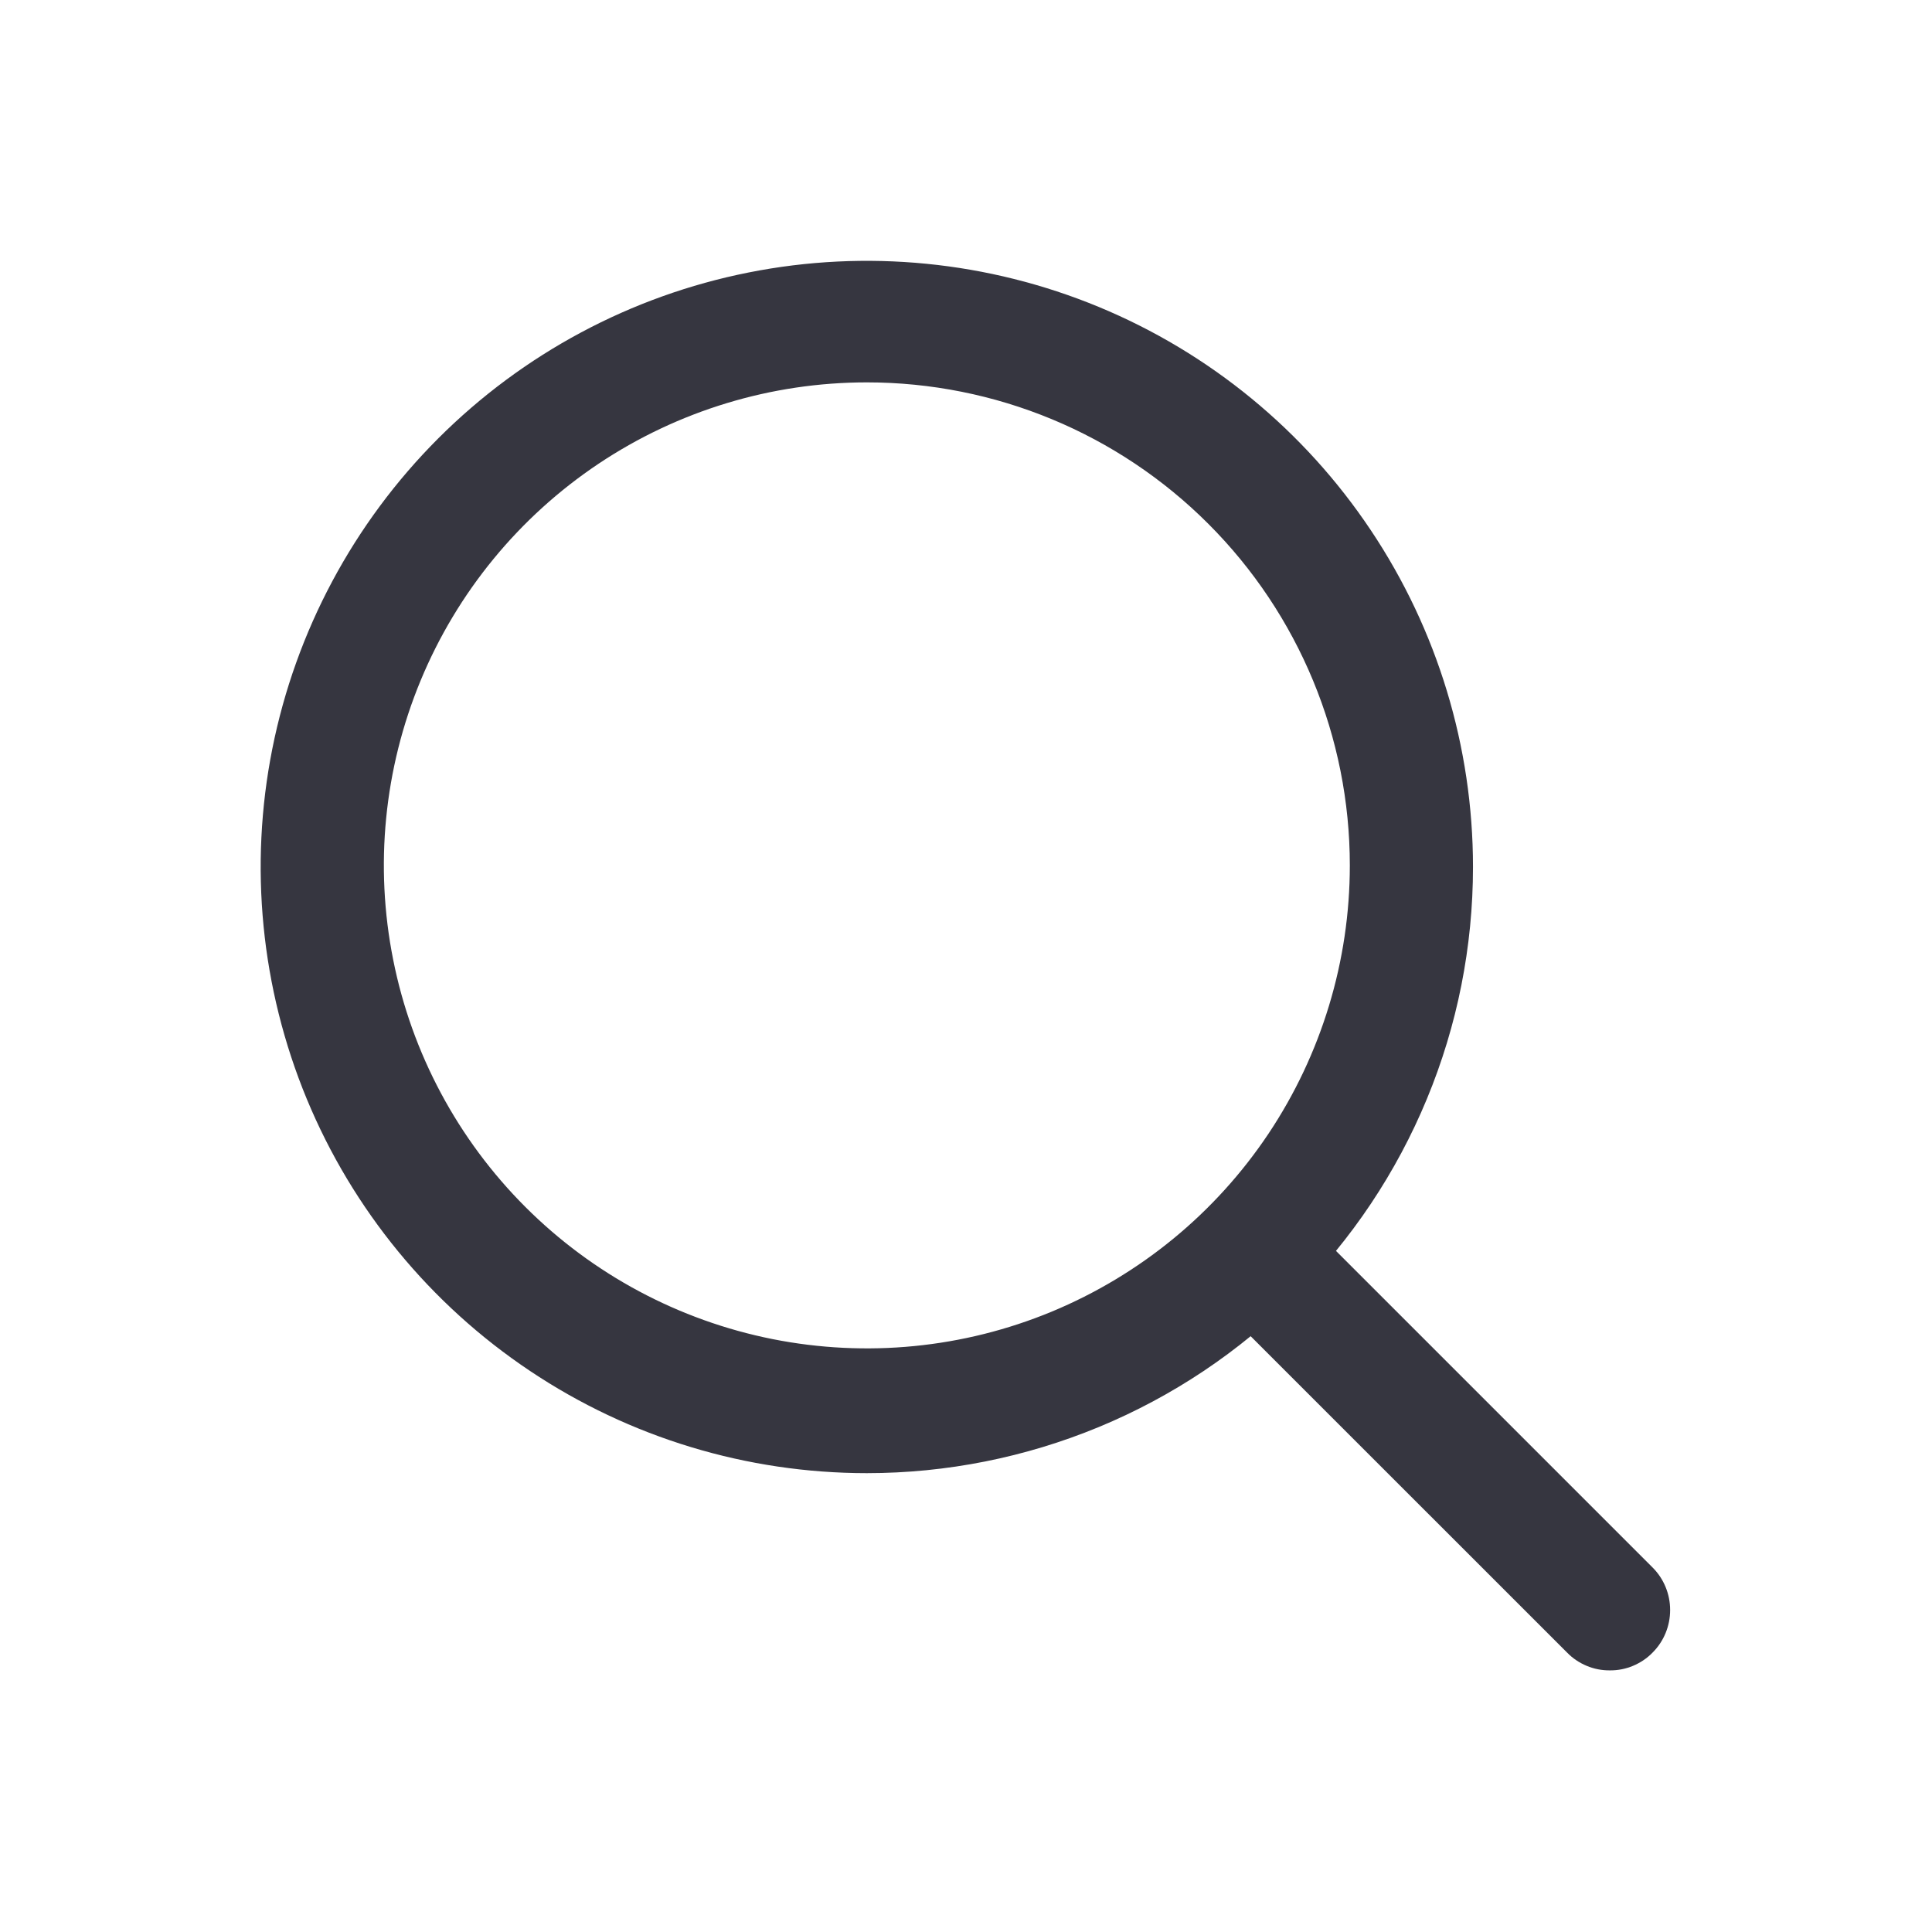
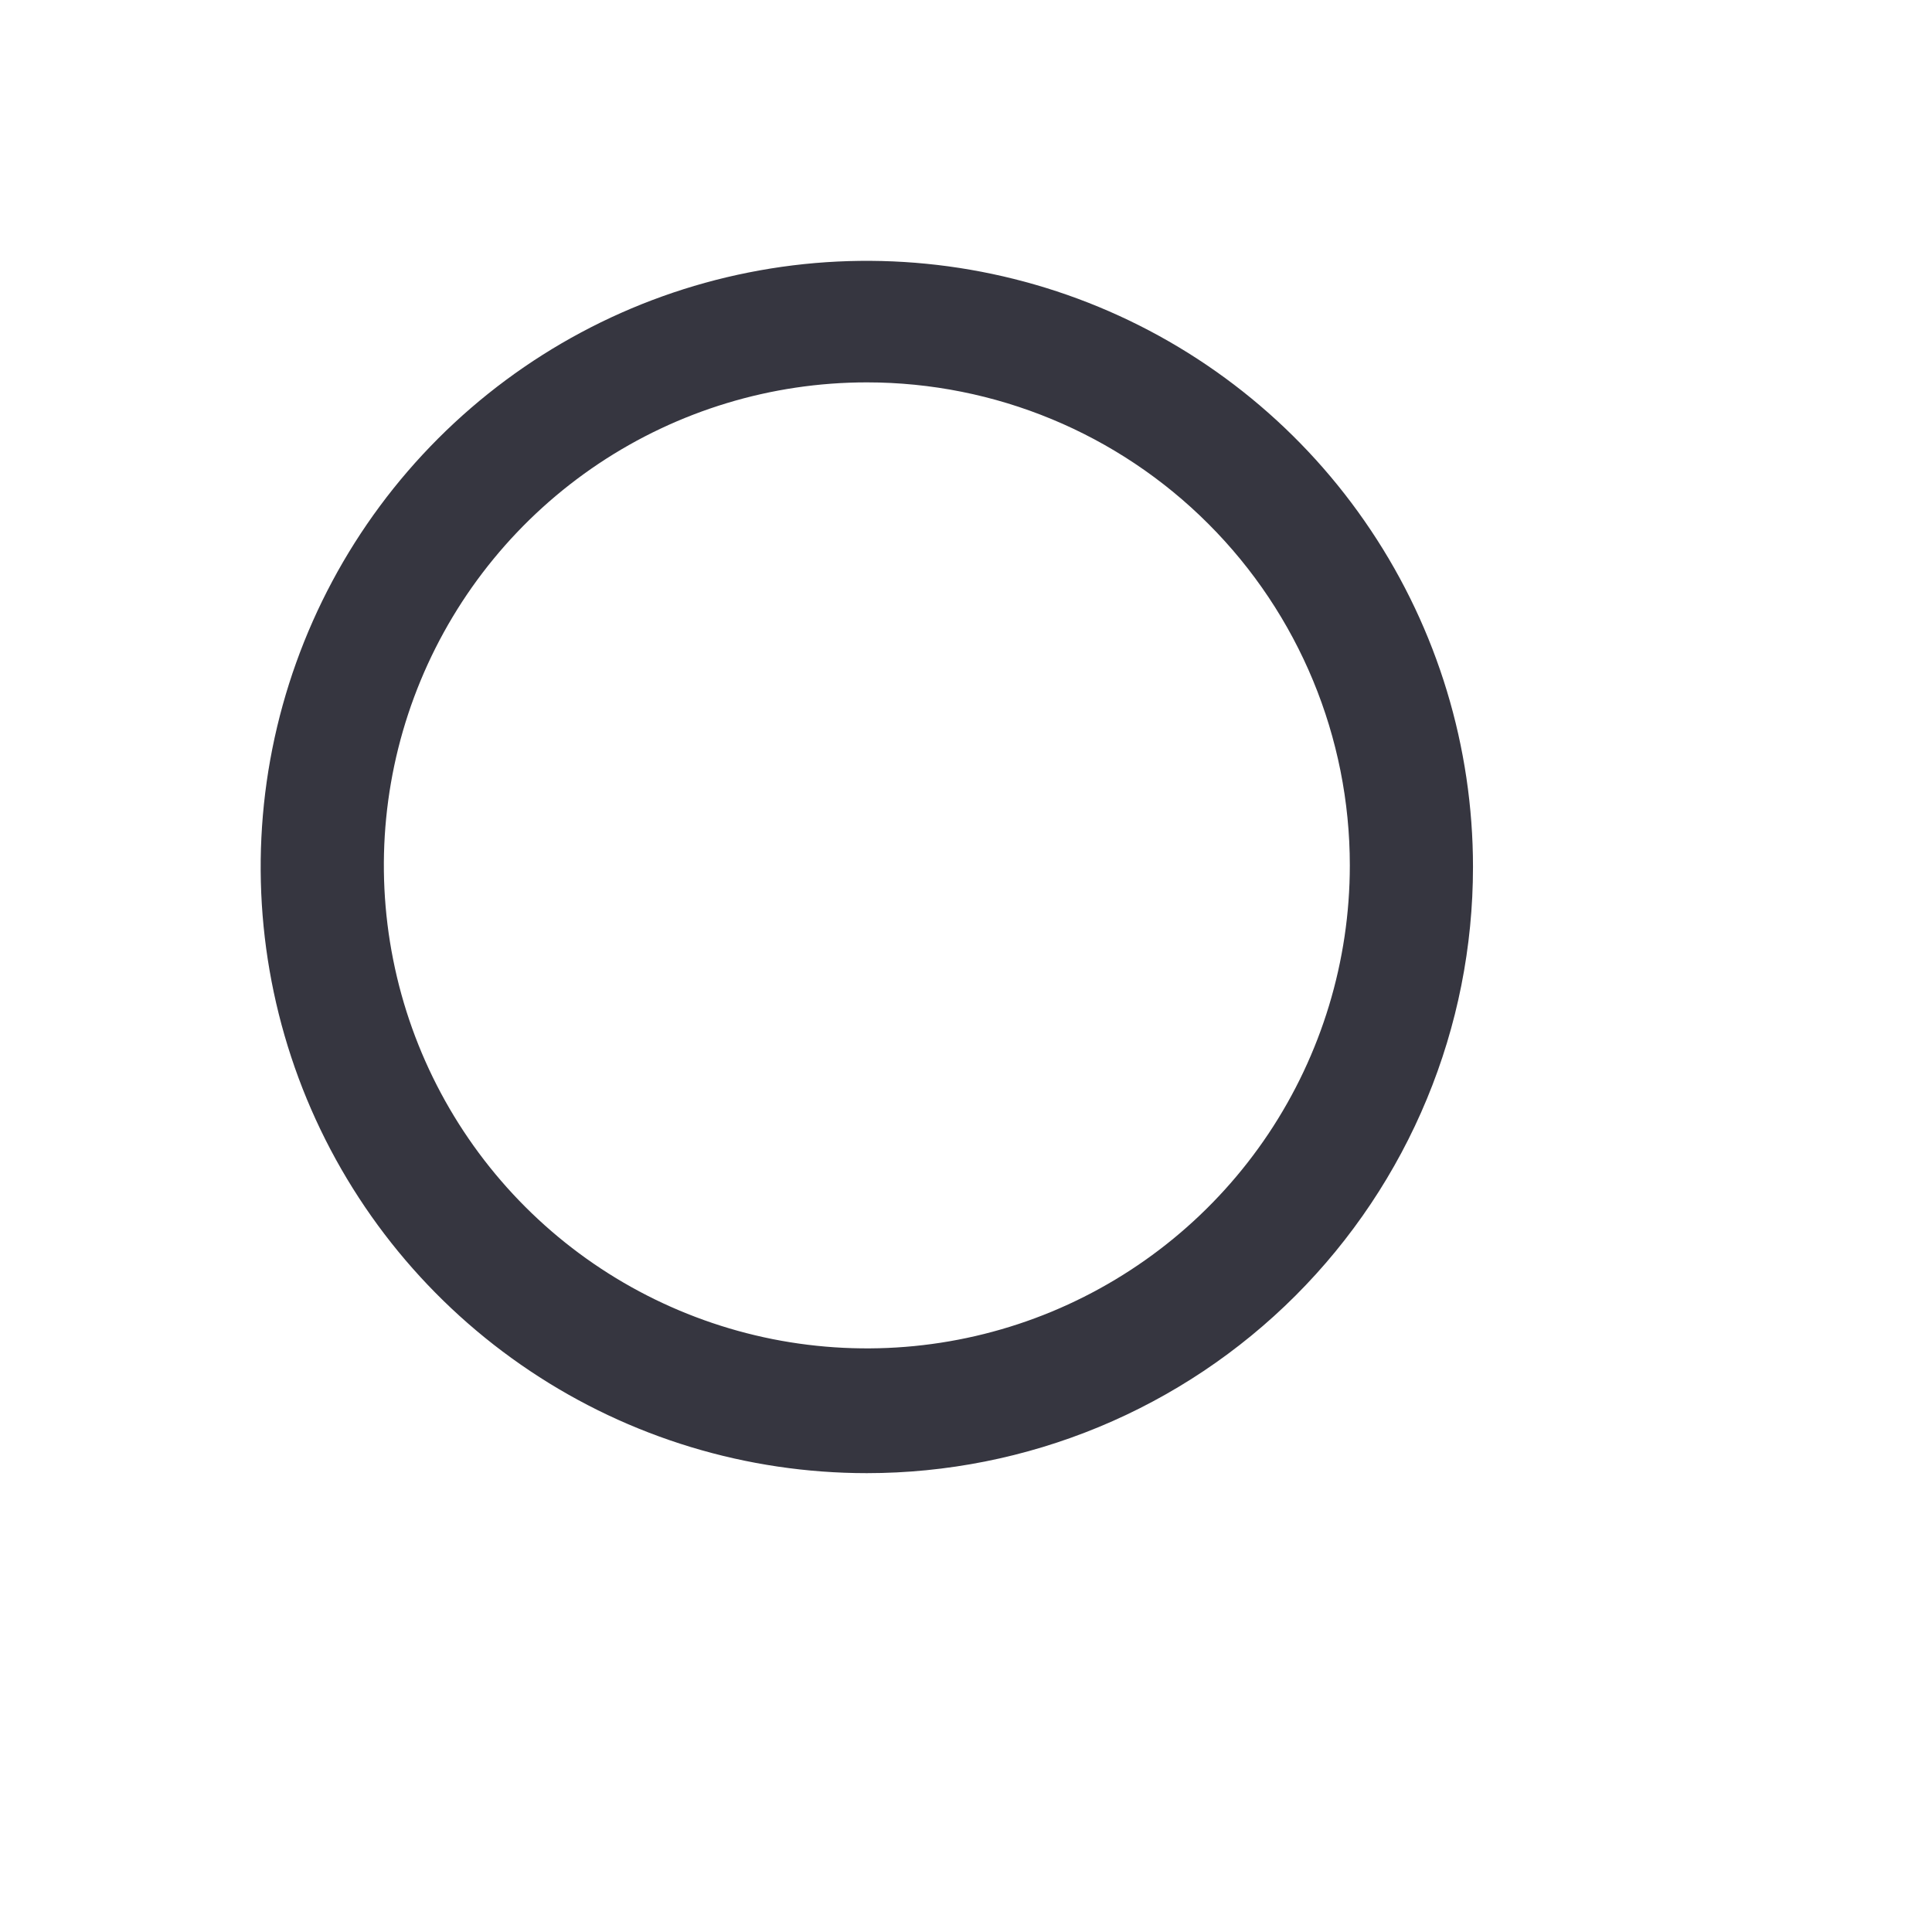
<svg xmlns="http://www.w3.org/2000/svg" width="24" height="24" viewBox="0 0 24 24" fill="none">
  <path d="M10.768 18.3C9.279 18.3 7.823 17.859 6.585 17.031C5.347 16.204 4.381 15.028 3.811 13.652C3.242 12.276 3.092 10.762 3.383 9.301C3.674 7.841 4.391 6.499 5.444 5.446C6.497 4.393 7.839 3.675 9.299 3.385C10.76 3.094 12.274 3.244 13.65 3.813C15.026 4.383 16.202 5.348 17.029 6.587C17.857 7.825 18.298 9.281 18.298 10.77C18.298 11.759 18.104 12.738 17.725 13.652C17.347 14.565 16.792 15.396 16.093 16.095C15.394 16.794 14.563 17.349 13.65 17.727C12.736 18.105 11.757 18.3 10.768 18.3ZM10.768 4.75C9.582 4.75 8.422 5.102 7.435 5.761C6.448 6.421 5.679 7.358 5.225 8.454C4.771 9.55 4.652 10.757 4.884 11.921C5.115 13.085 5.687 14.154 6.526 14.993C7.365 15.832 8.434 16.403 9.598 16.635C10.762 16.866 11.968 16.748 13.064 16.294C14.161 15.839 15.098 15.07 15.757 14.084C16.416 13.097 16.768 11.937 16.768 10.75C16.768 9.159 16.136 7.633 15.011 6.508C13.886 5.382 12.36 4.75 10.768 4.75Z" fill="#363640" />
-   <path d="M19.998 20.75C19.899 20.751 19.802 20.732 19.711 20.694C19.62 20.656 19.537 20.601 19.468 20.53L15.338 16.401C15.206 16.258 15.133 16.07 15.137 15.876C15.14 15.682 15.219 15.496 15.356 15.359C15.494 15.221 15.679 15.143 15.873 15.139C16.068 15.136 16.256 15.208 16.398 15.341L20.528 19.471C20.669 19.611 20.747 19.802 20.747 20C20.747 20.199 20.669 20.39 20.528 20.53C20.459 20.601 20.376 20.656 20.285 20.694C20.194 20.732 20.097 20.751 19.998 20.75Z" fill="#363640" />
</svg>